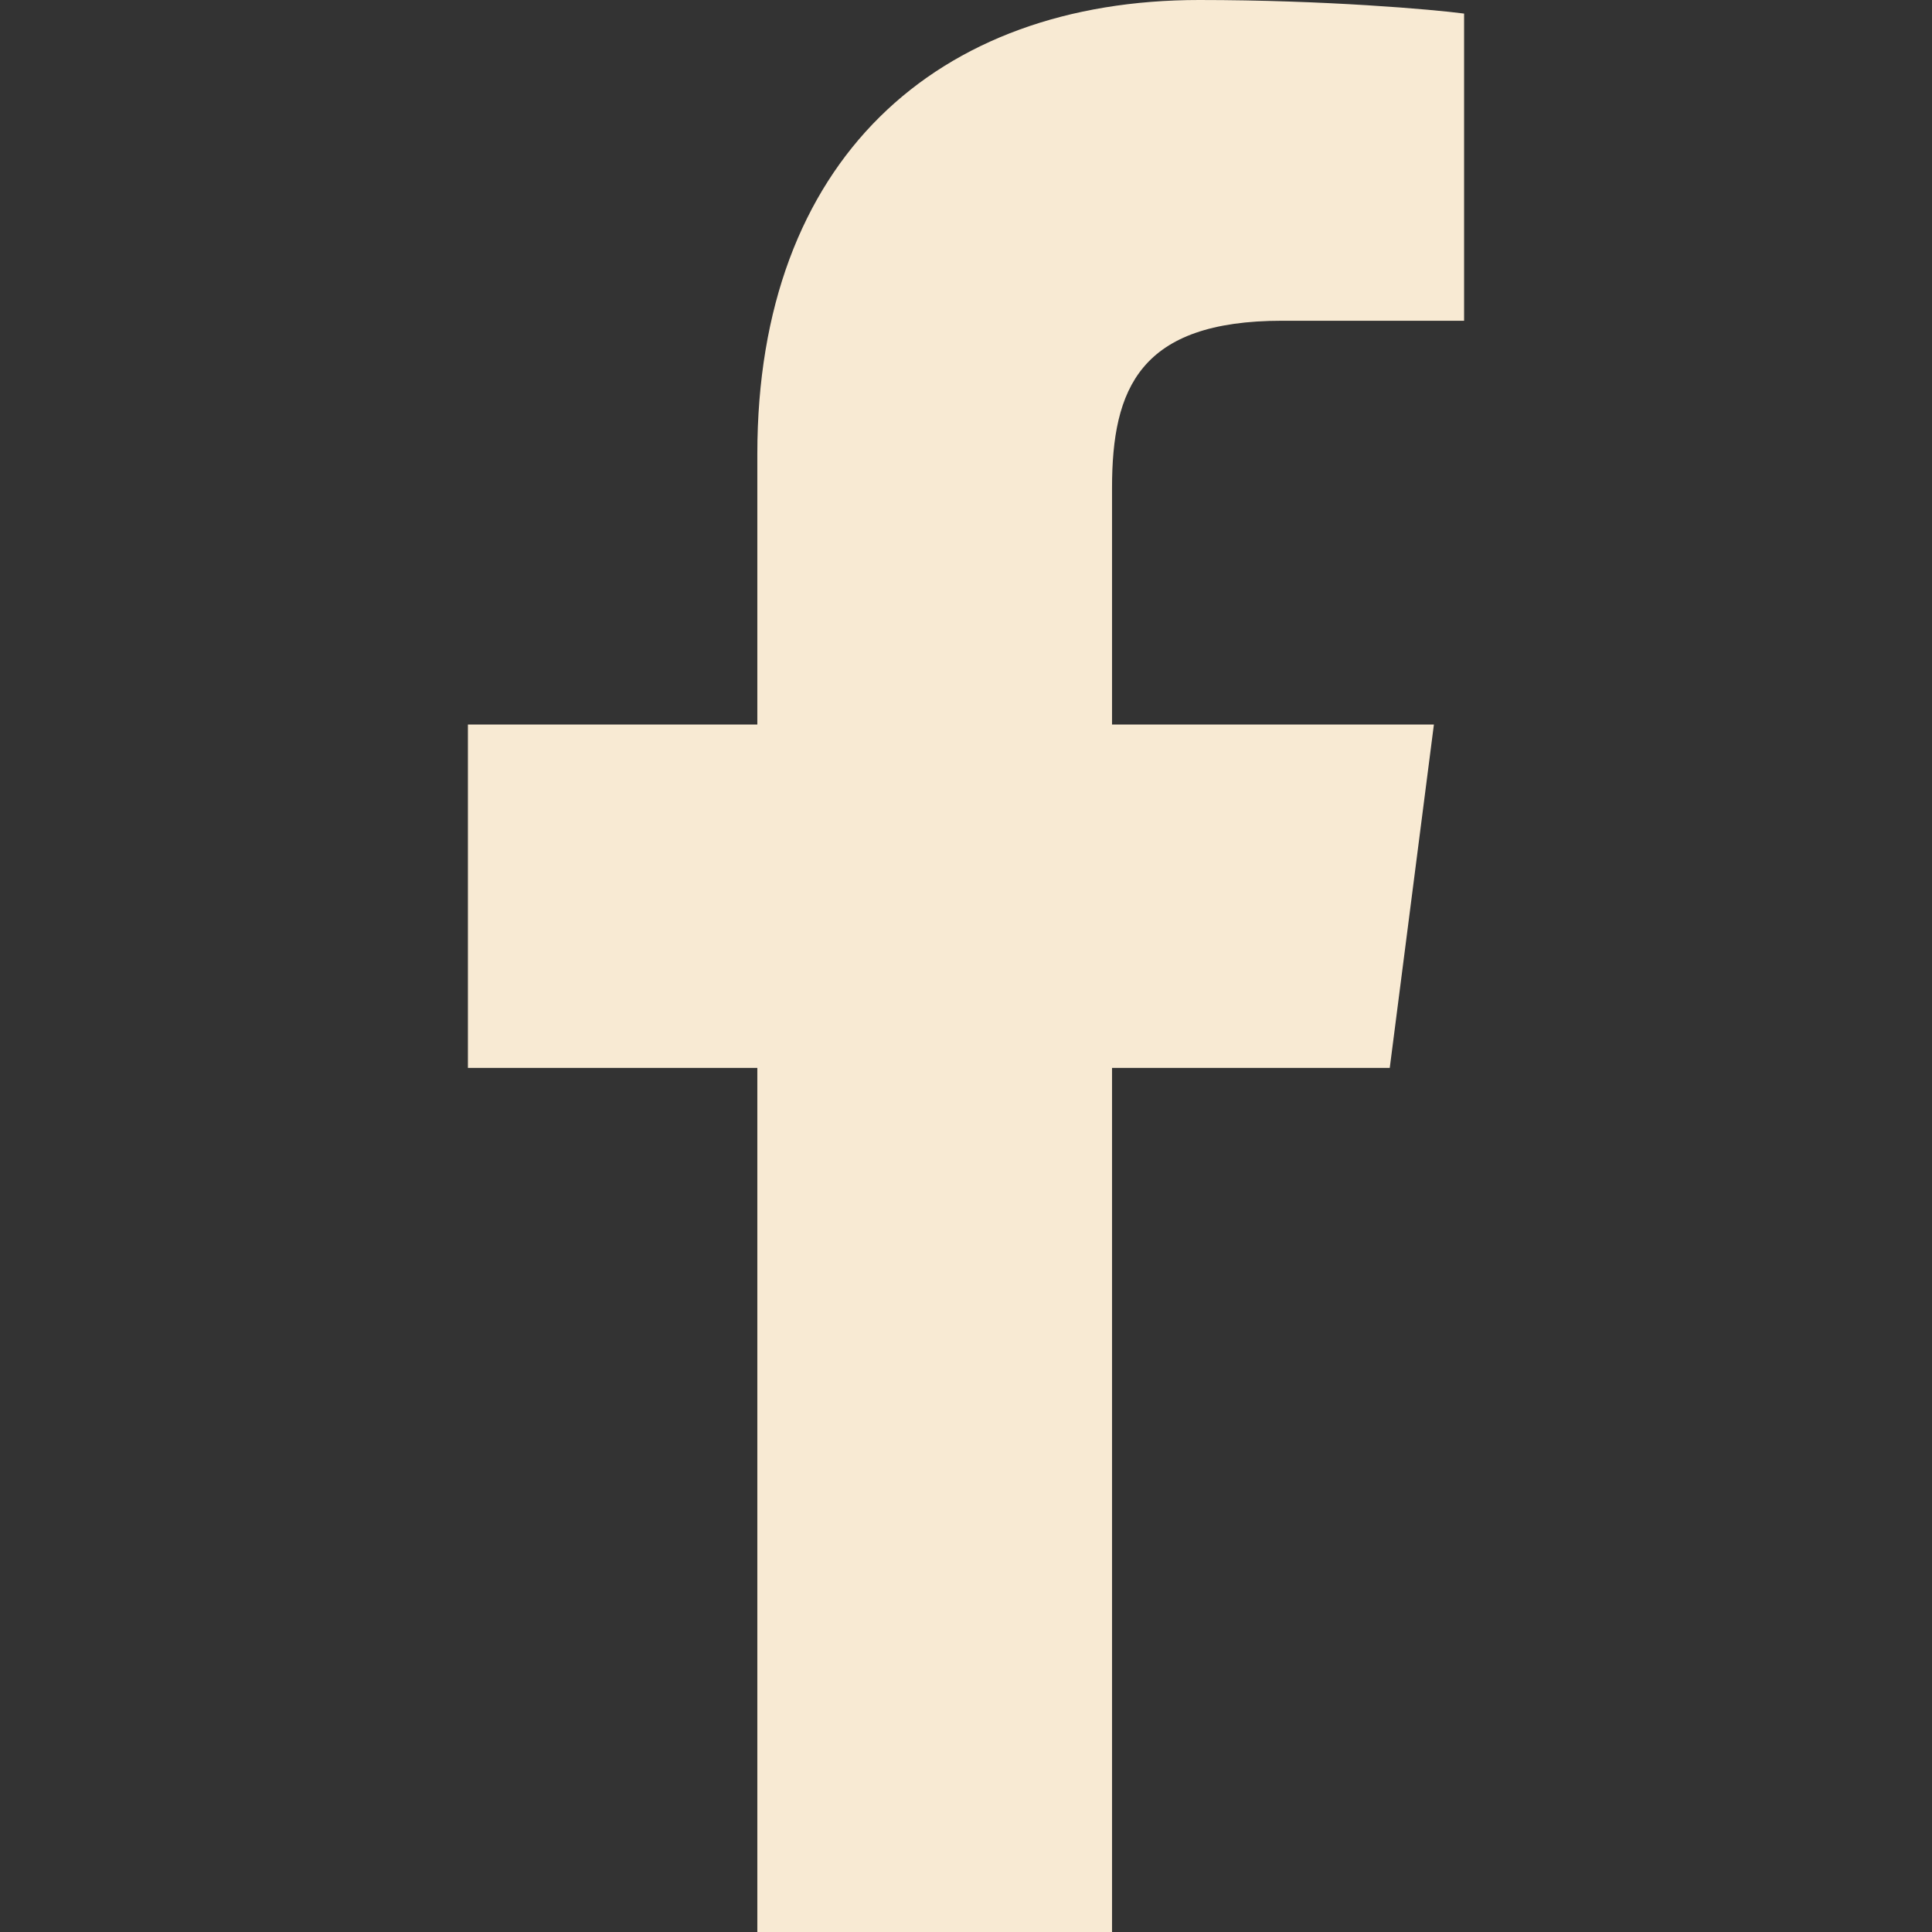
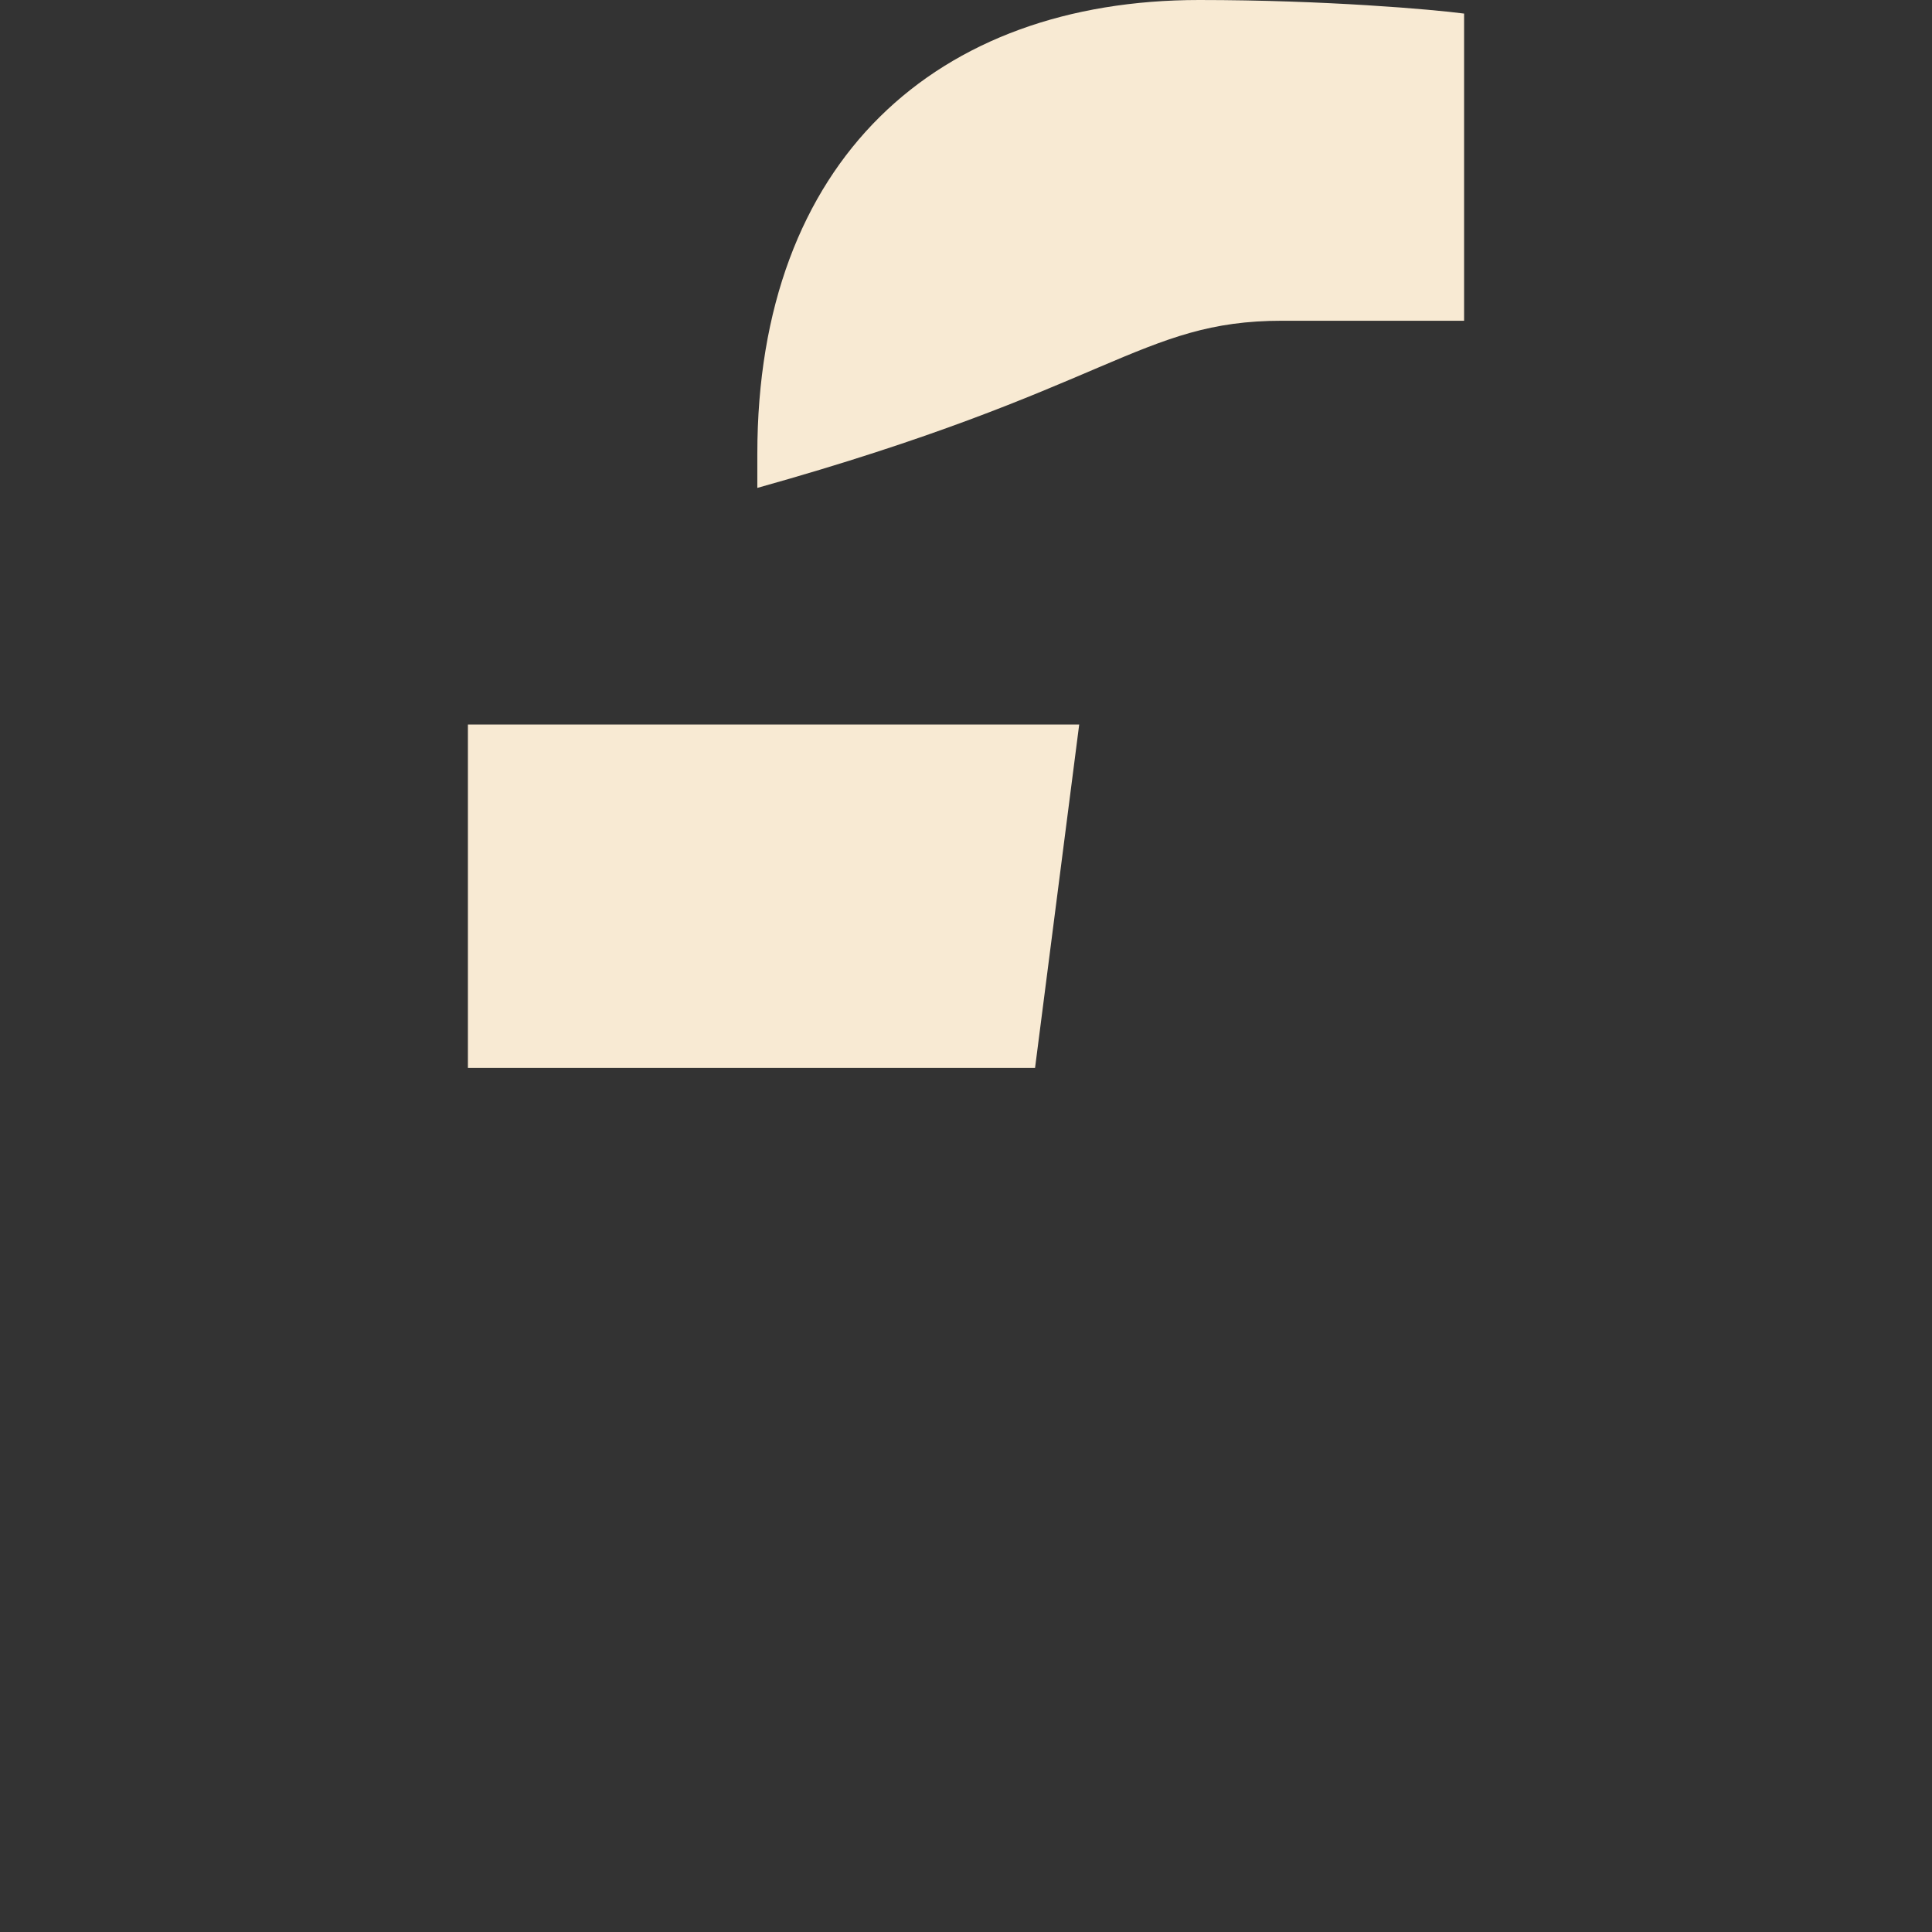
<svg xmlns="http://www.w3.org/2000/svg" version="1.1" id="Layer_1" x="0px" y="0px" viewBox="0 0 512 512" style="enable-background:new 0 0 512 512;" xml:space="preserve">
  <rect x="0" y="0" width="512" height="512" fill="#333333" stroke="none" />
  <style type="text/css">
	.st0{fill:#F8EAD3;}
</style>
-   <path class="st0" d="M339.8,85H388V3.6C379.7,2.5,351.1,0,317.8,0c-69.5,0-117.1,42.4-117.1,120.3V192H124v91h76.7v229h94V283h73.6  l11.7-91h-85.3v-62.7C294.7,103,302,85,339.8,85L339.8,85z" />
+   <path class="st0" d="M339.8,85H388V3.6C379.7,2.5,351.1,0,317.8,0c-69.5,0-117.1,42.4-117.1,120.3V192H124v91h76.7v229V283h73.6  l11.7-91h-85.3v-62.7C294.7,103,302,85,339.8,85L339.8,85z" />
</svg>